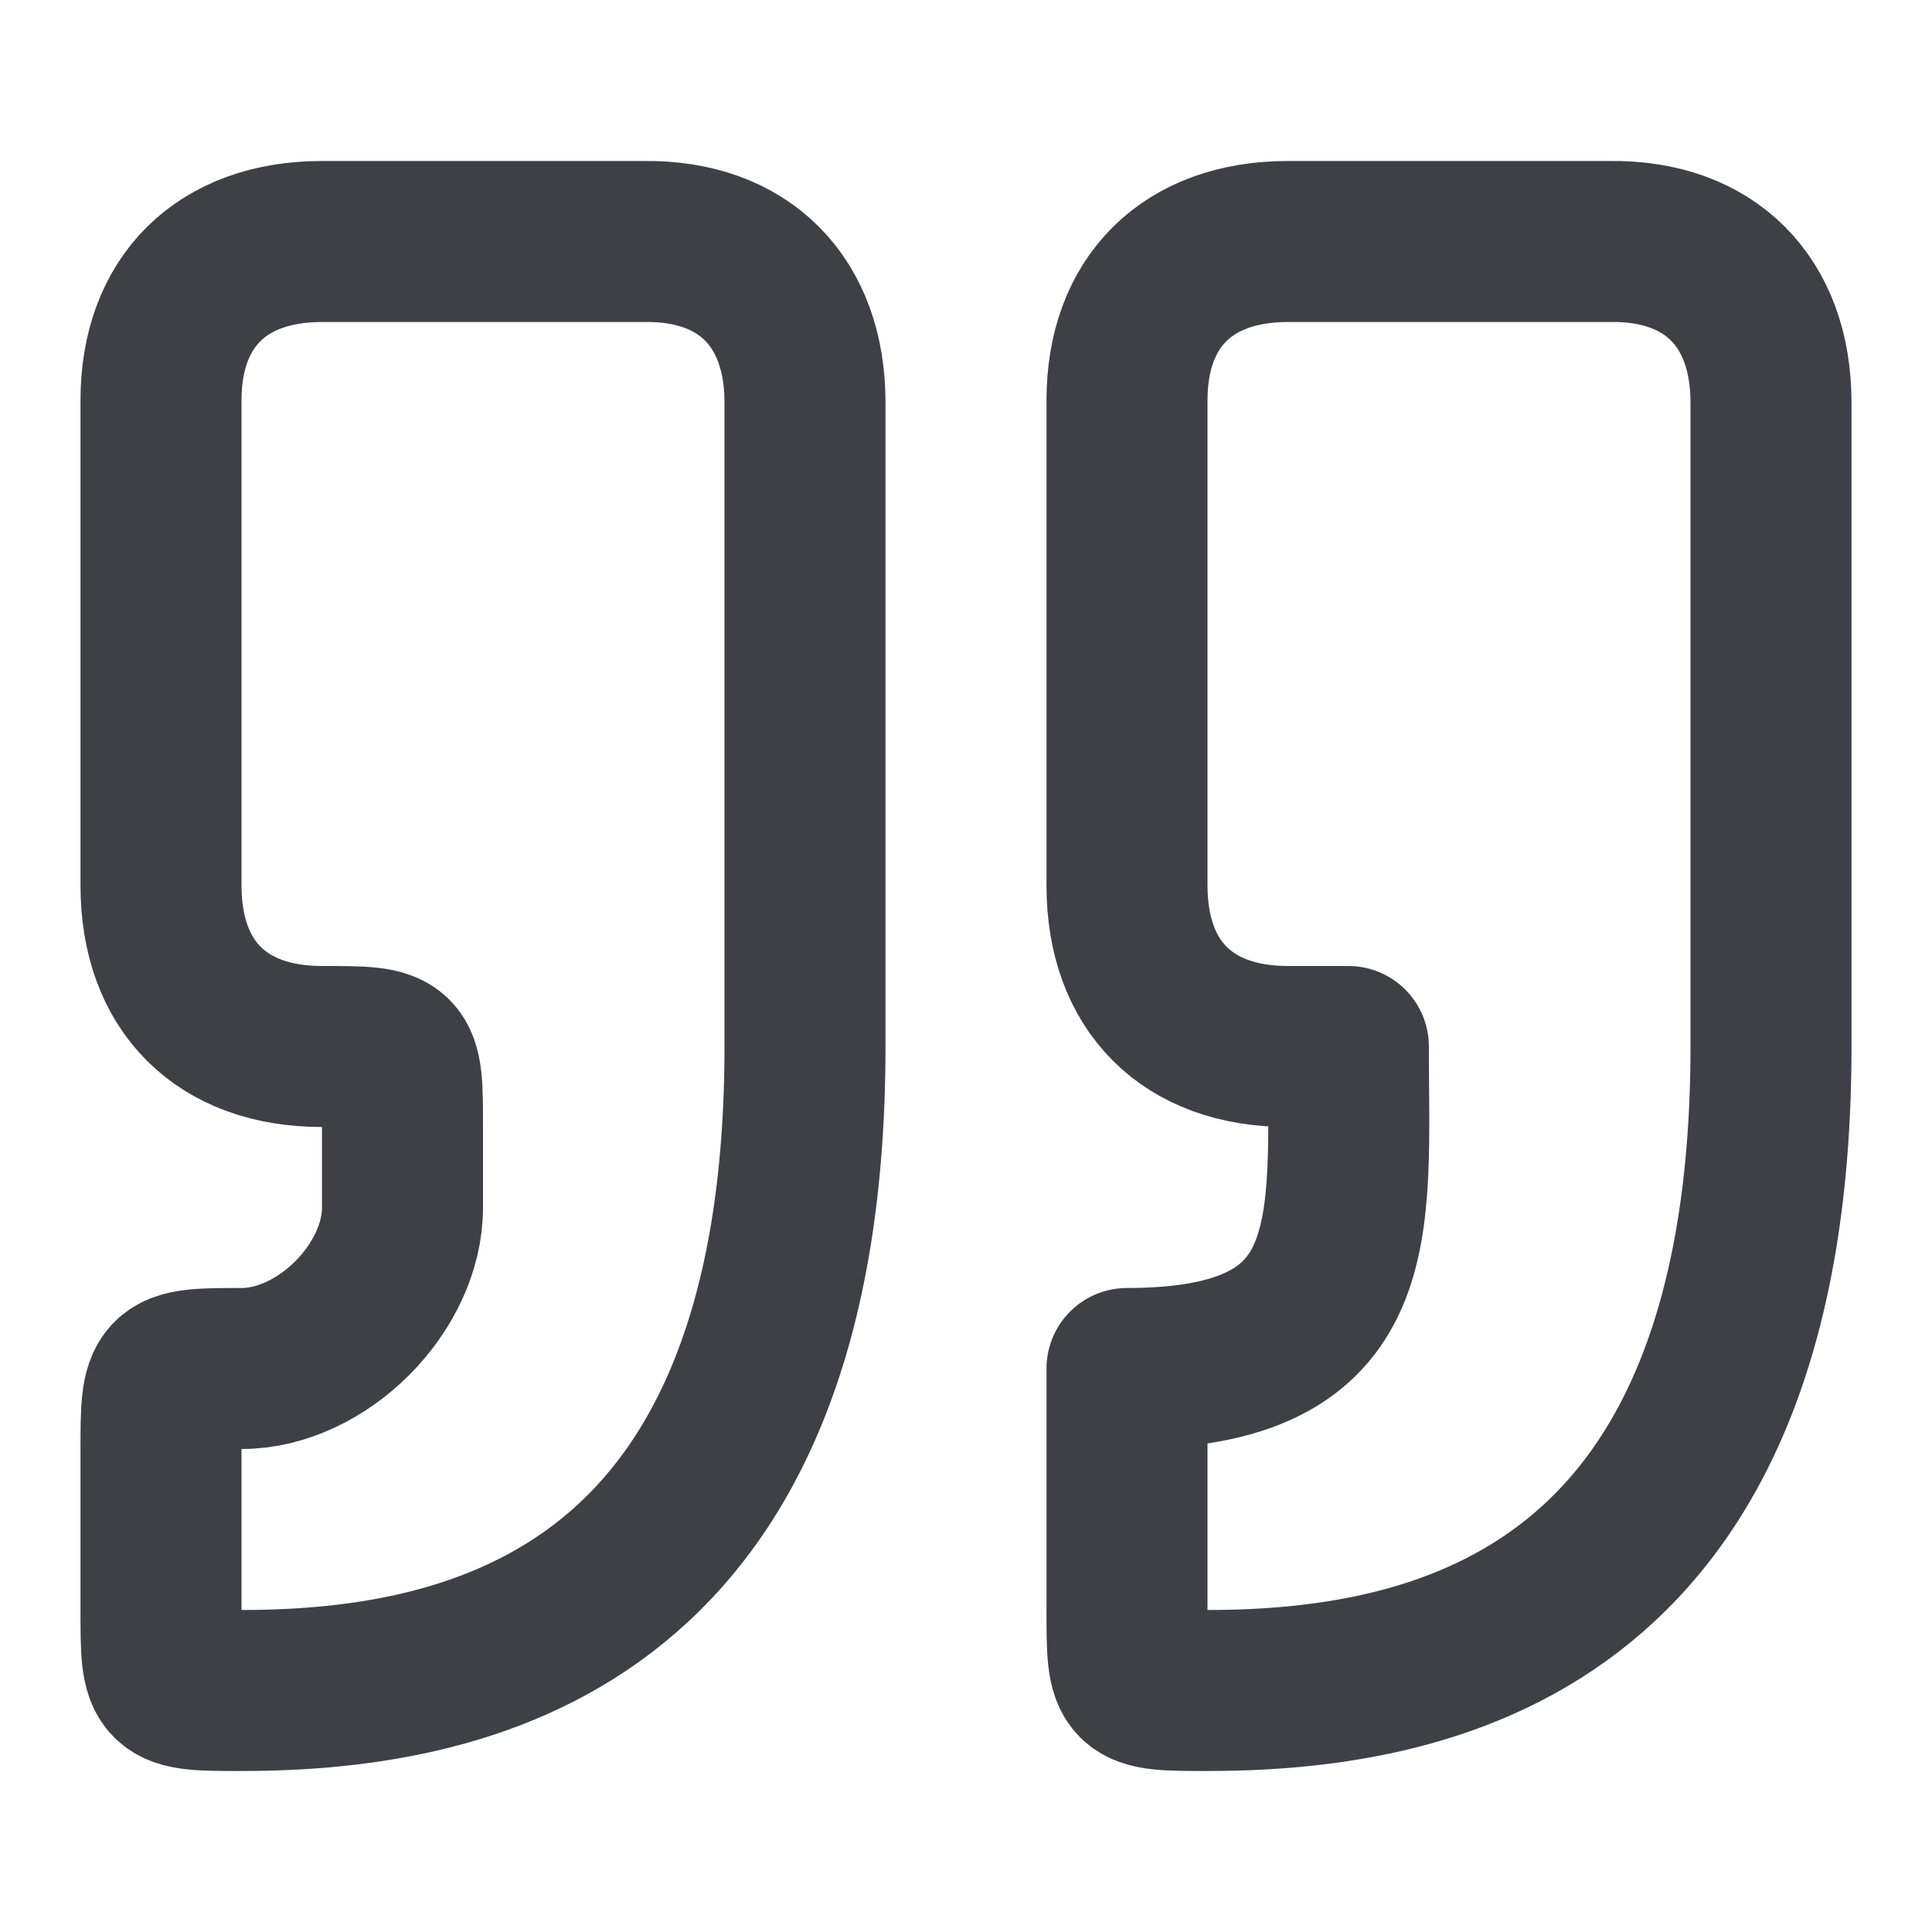
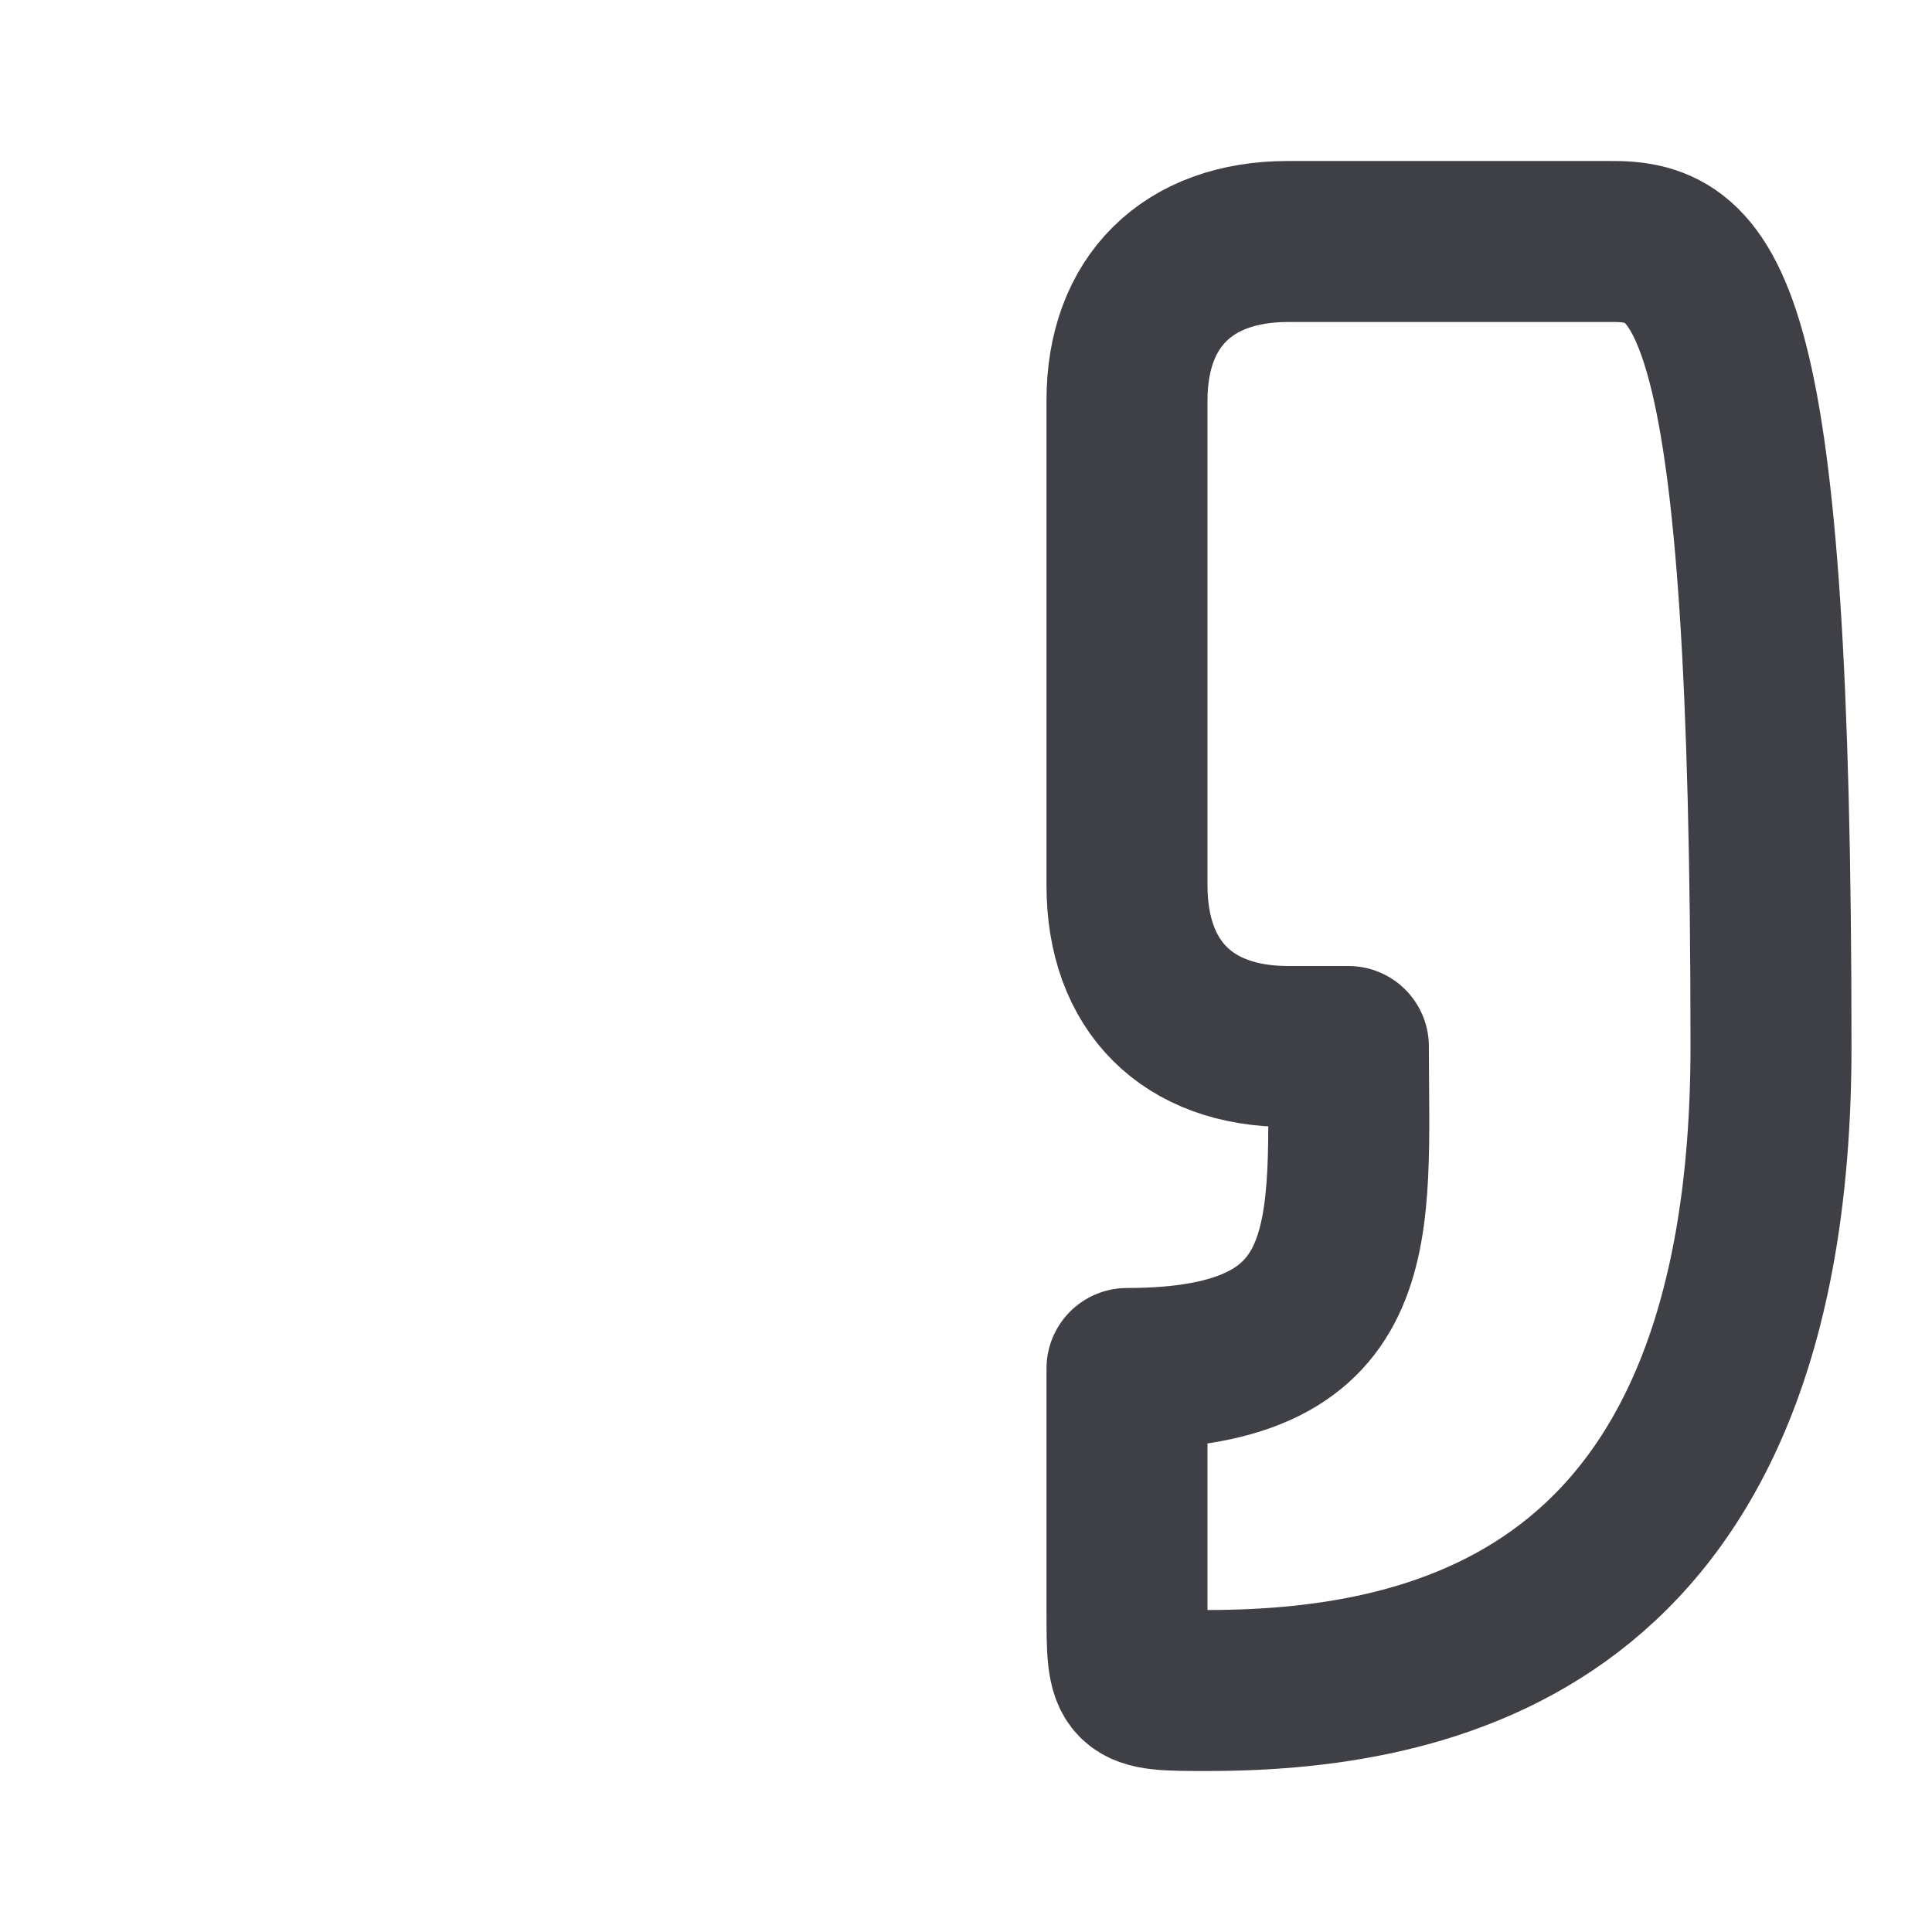
<svg xmlns="http://www.w3.org/2000/svg" width="24" height="24" viewBox="0 0 24 24" fill="none">
-   <path d="M3 21C6 21 10 20 10 13V5C10 3.75 9.244 2.983 8 3H4C2.75 3 2 3.75 2 4.972V11C2 12.25 2.75 13 4 13C5 13 5 13 5 14V15C5 16 4 17 3 17C2 17 2 17.008 2 18.031V20C2 21 2 21 3 21Z" stroke="#3F3F46" stroke-width="2" stroke-linecap="round" stroke-linejoin="round" />
-   <path d="M15 21C18 21 22 20 22 13V5C22 3.75 21.243 2.983 20 3H16C14.75 3 14 3.75 14 4.972V11C14 12.25 14.75 13 16 13H16.75C16.75 15.25 17 17 14 17V20C14 21 14 21 15 21Z" stroke="#3F3F46" stroke-width="2" stroke-linecap="round" stroke-linejoin="round" />
+   <path d="M15 21C18 21 22 20 22 13C22 3.75 21.243 2.983 20 3H16C14.75 3 14 3.75 14 4.972V11C14 12.25 14.75 13 16 13H16.75C16.75 15.25 17 17 14 17V20C14 21 14 21 15 21Z" stroke="#3F3F46" stroke-width="2" stroke-linecap="round" stroke-linejoin="round" />
</svg>